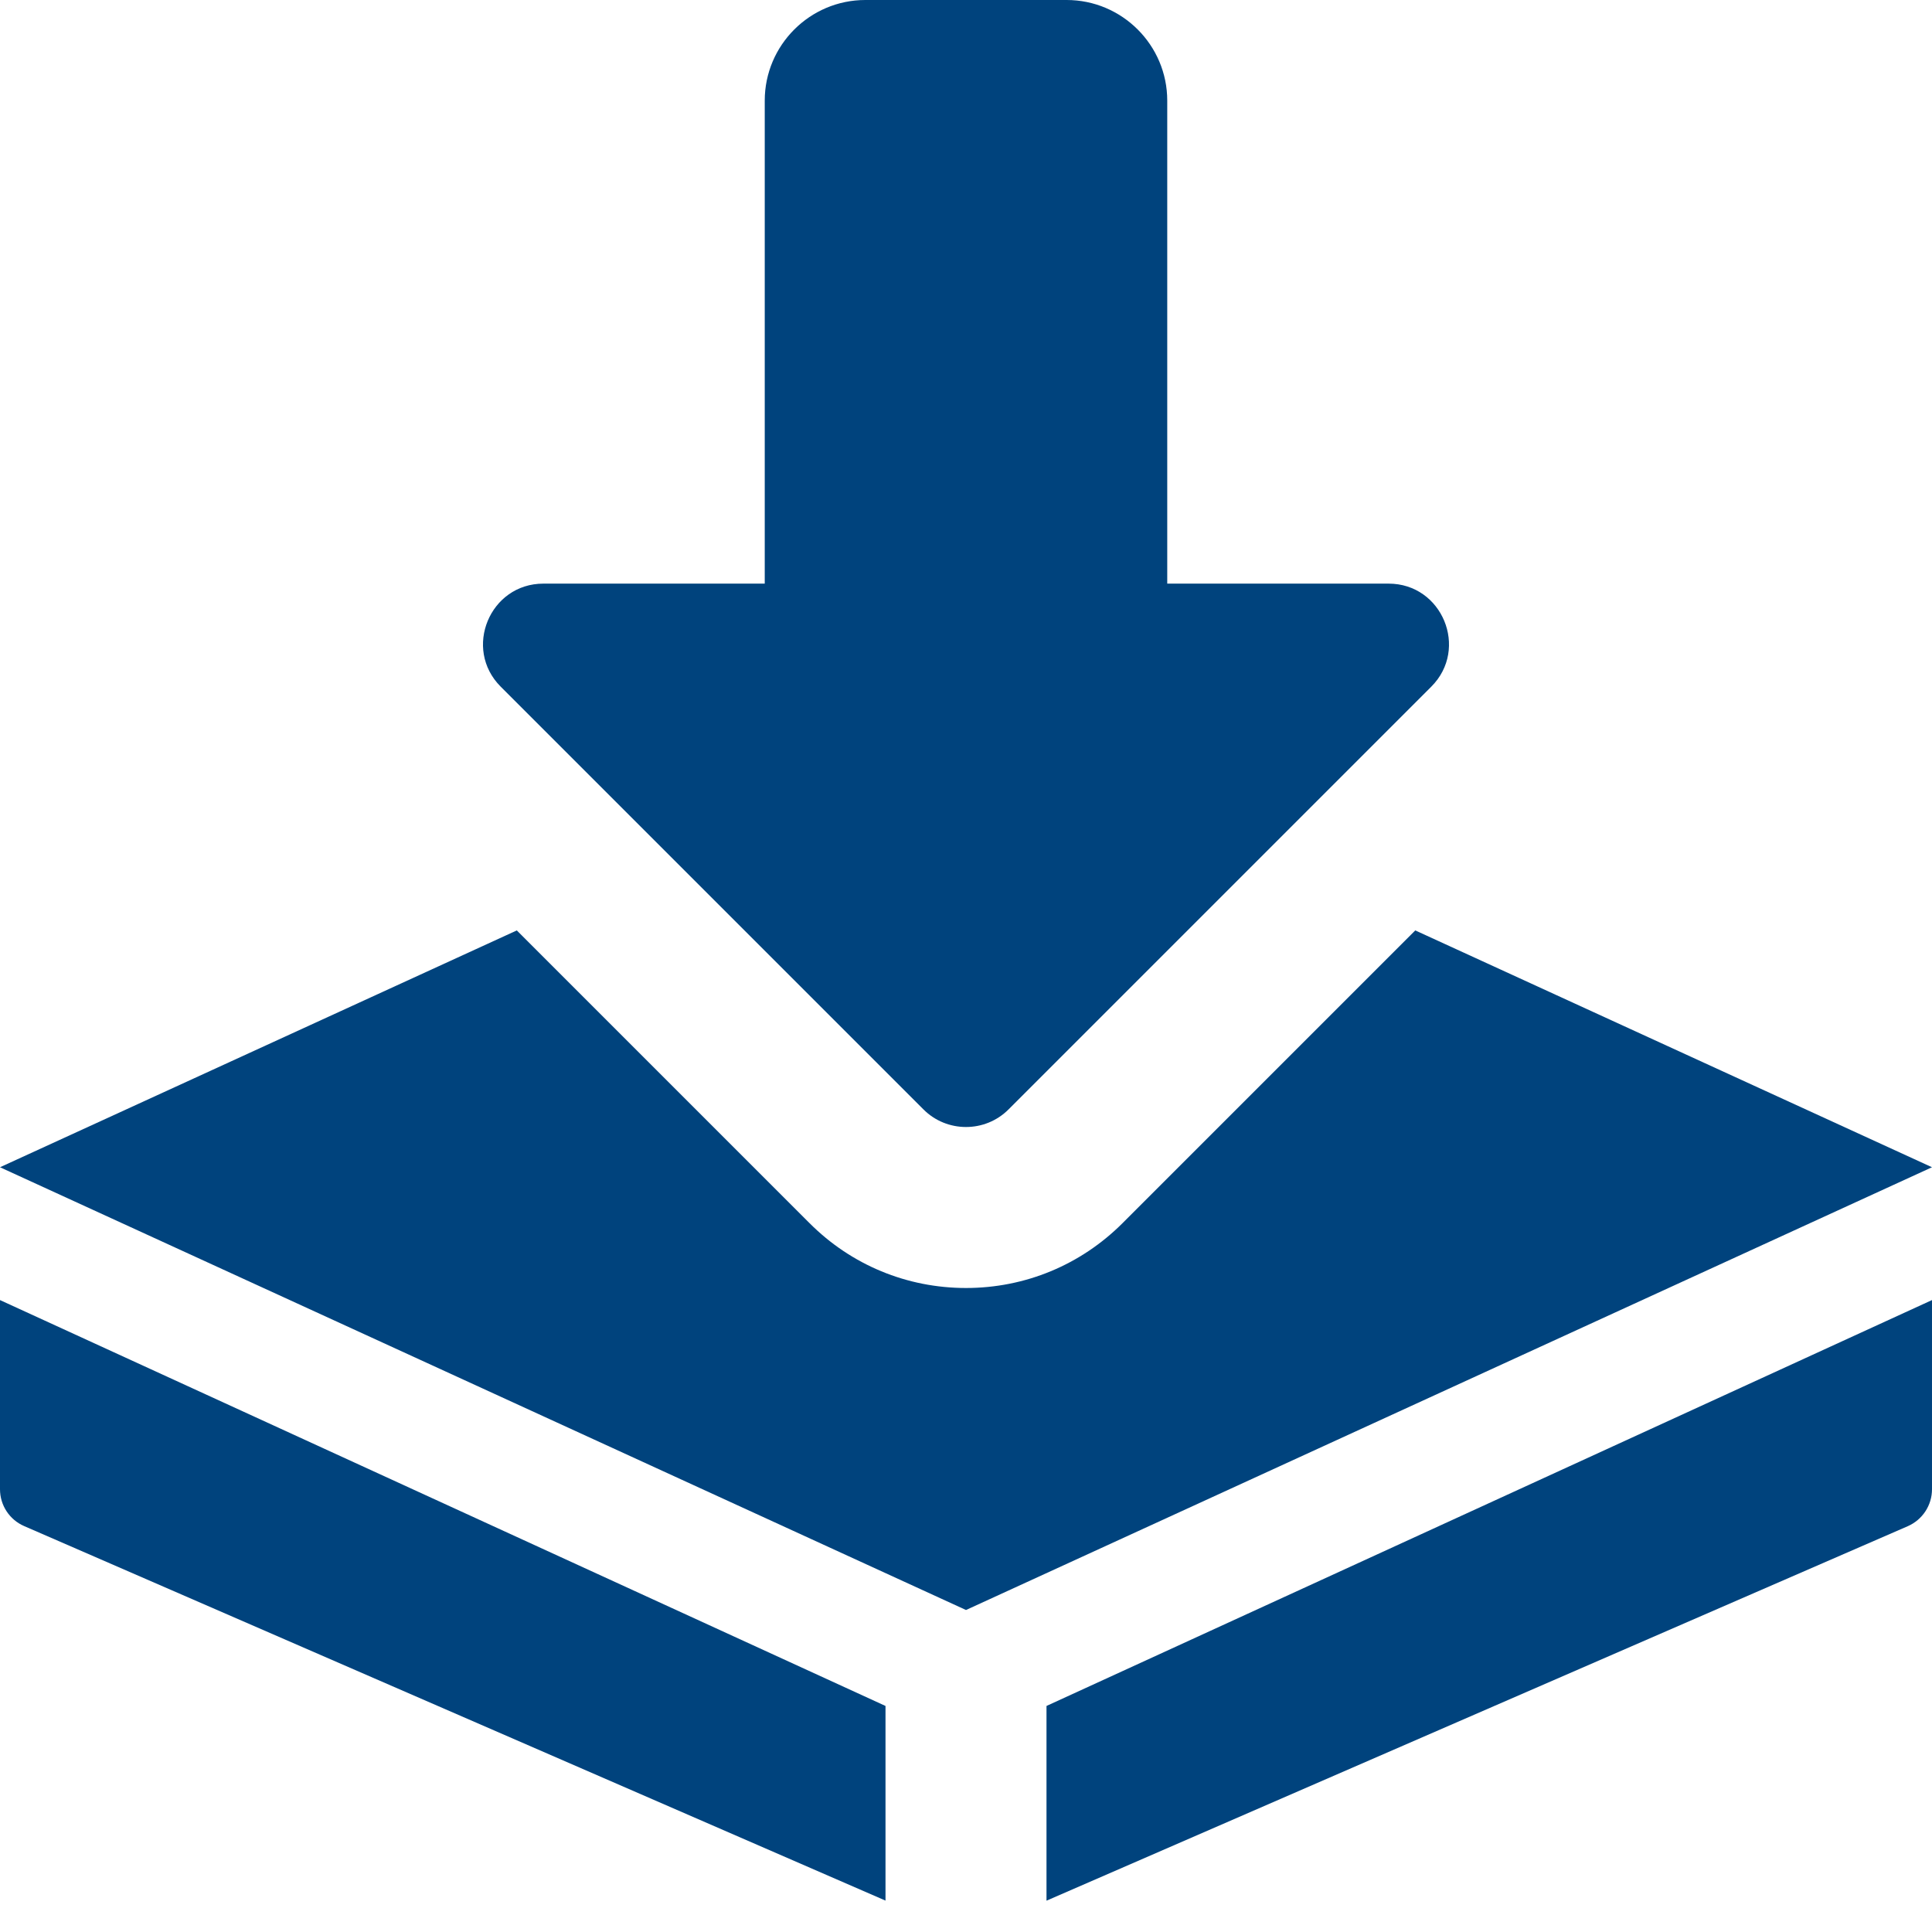
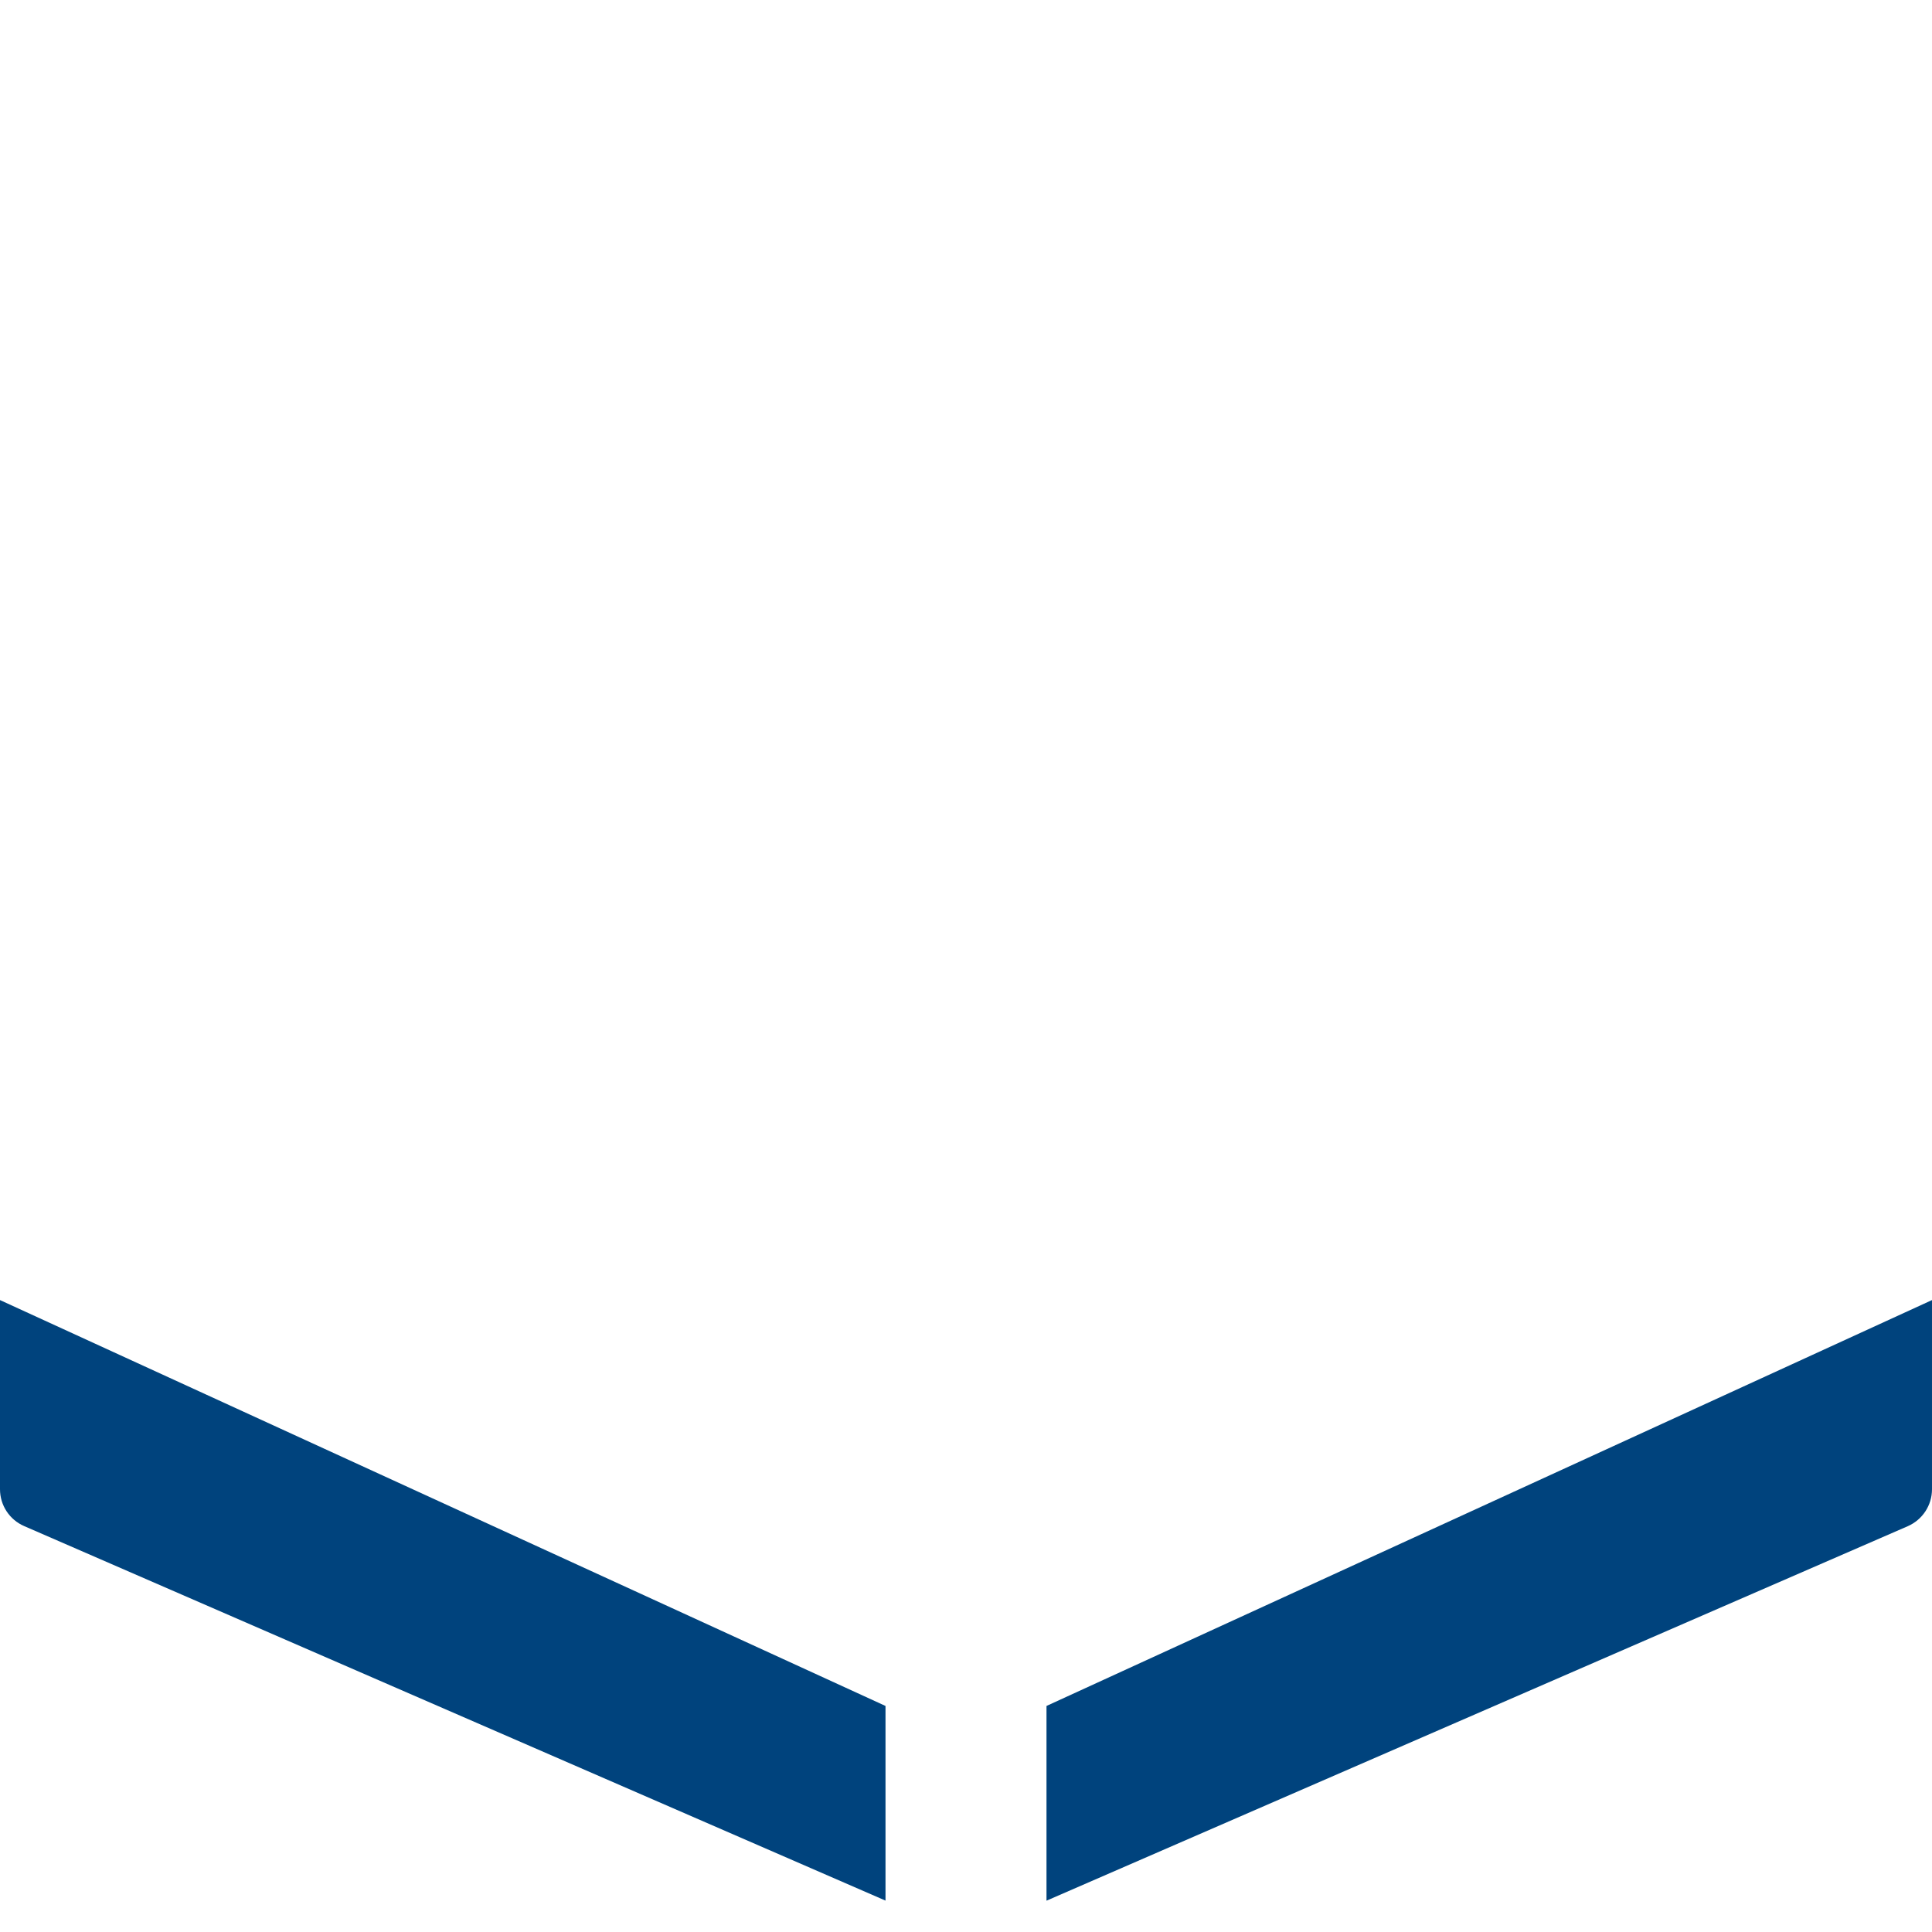
<svg xmlns="http://www.w3.org/2000/svg" width="512" height="512" viewBox="0 0 512 512" fill="none">
-   <path d="M255.999 298.667C251.903 298.667 247.807 297.109 244.692 293.973L132.692 181.973C122.644 171.925 129.791 154.667 143.999 154.667H202.666V26.667C202.666 11.968 214.634 0 229.332 0H282.666C297.364 0 309.332 11.968 309.332 26.667V154.667H367.999C382.207 154.667 389.354 171.925 379.306 181.973L267.306 293.973C264.191 297.109 260.095 298.667 255.999 298.667Z" fill="#00437D" />
  <path d="M234.667 452.096L0 344.533V394.667C0 398.912 2.517 402.752 6.421 404.437L234.667 503.68V452.096Z" fill="#00437D" />
  <path d="M277.332 452.096V503.701L505.577 404.459C509.481 402.752 511.999 398.912 511.999 394.667V344.533L277.332 452.096Z" fill="#00437D" />
-   <path d="M375.061 246.571L297.493 324.139C286.4 335.232 271.659 341.333 256 341.333C240.341 341.333 225.6 335.232 214.528 324.139L136.96 246.571L0 309.333L256 426.667L512 309.333L375.061 246.571Z" fill="#00437D" />
</svg>